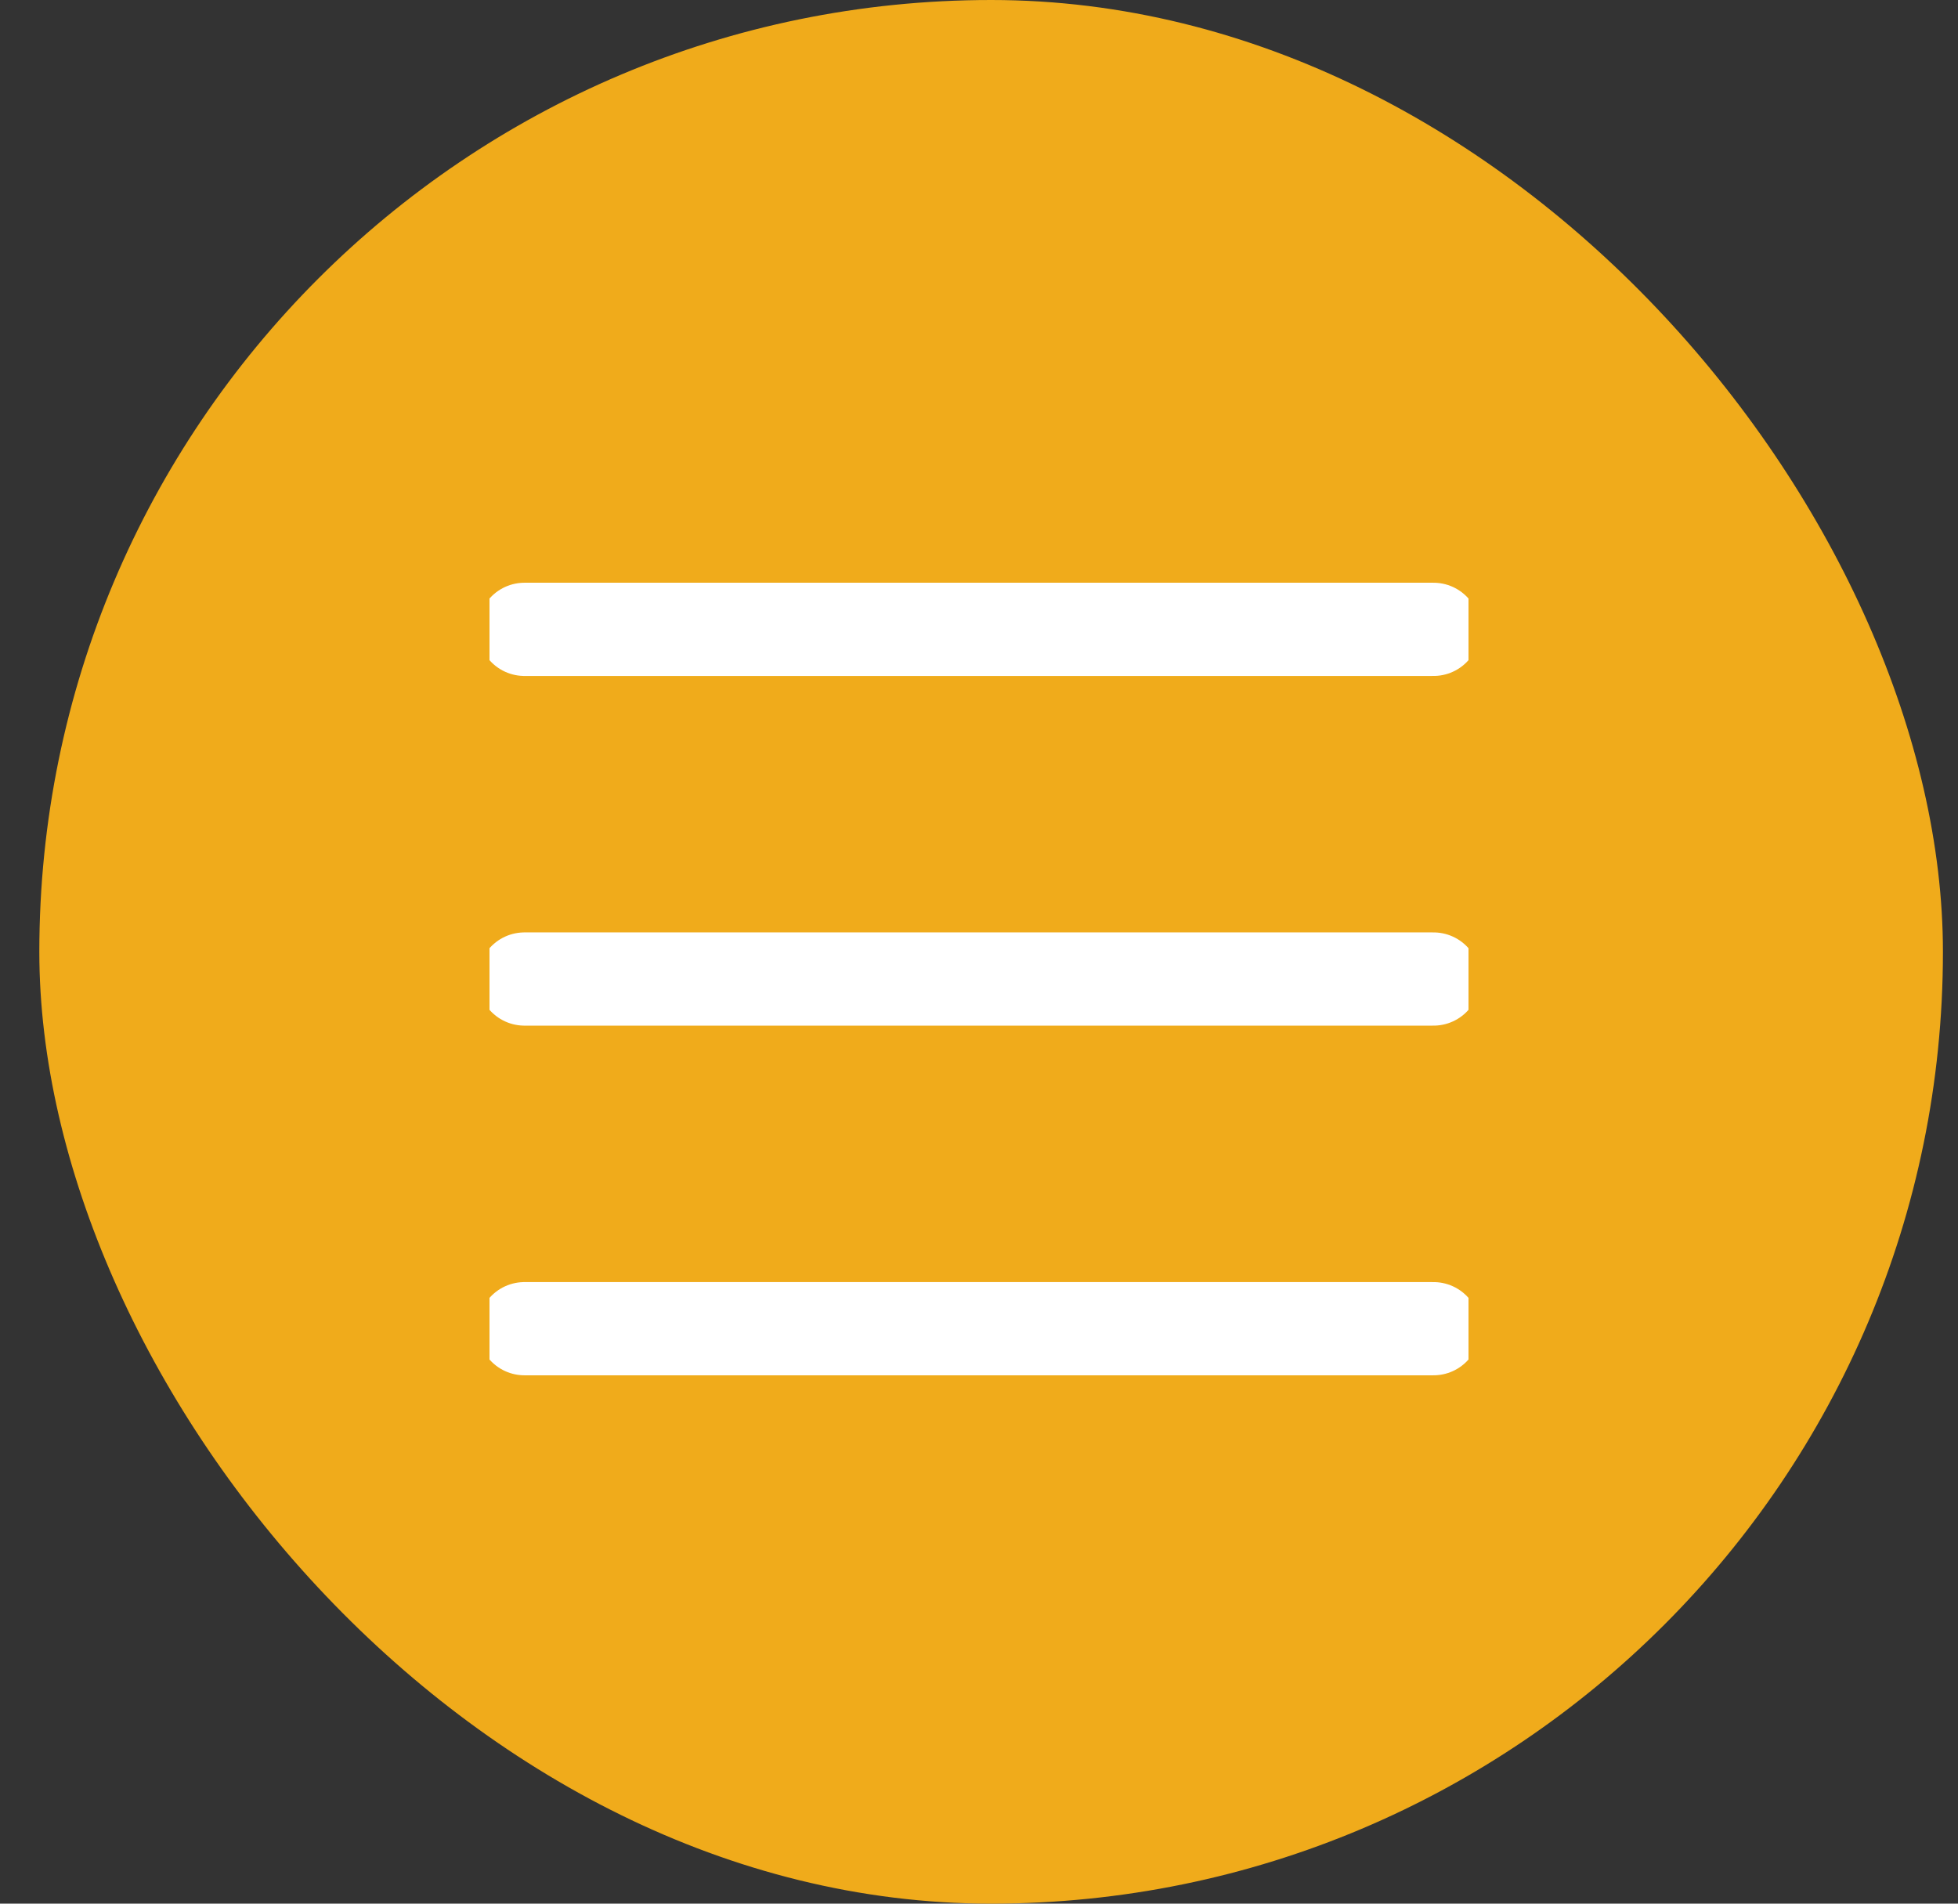
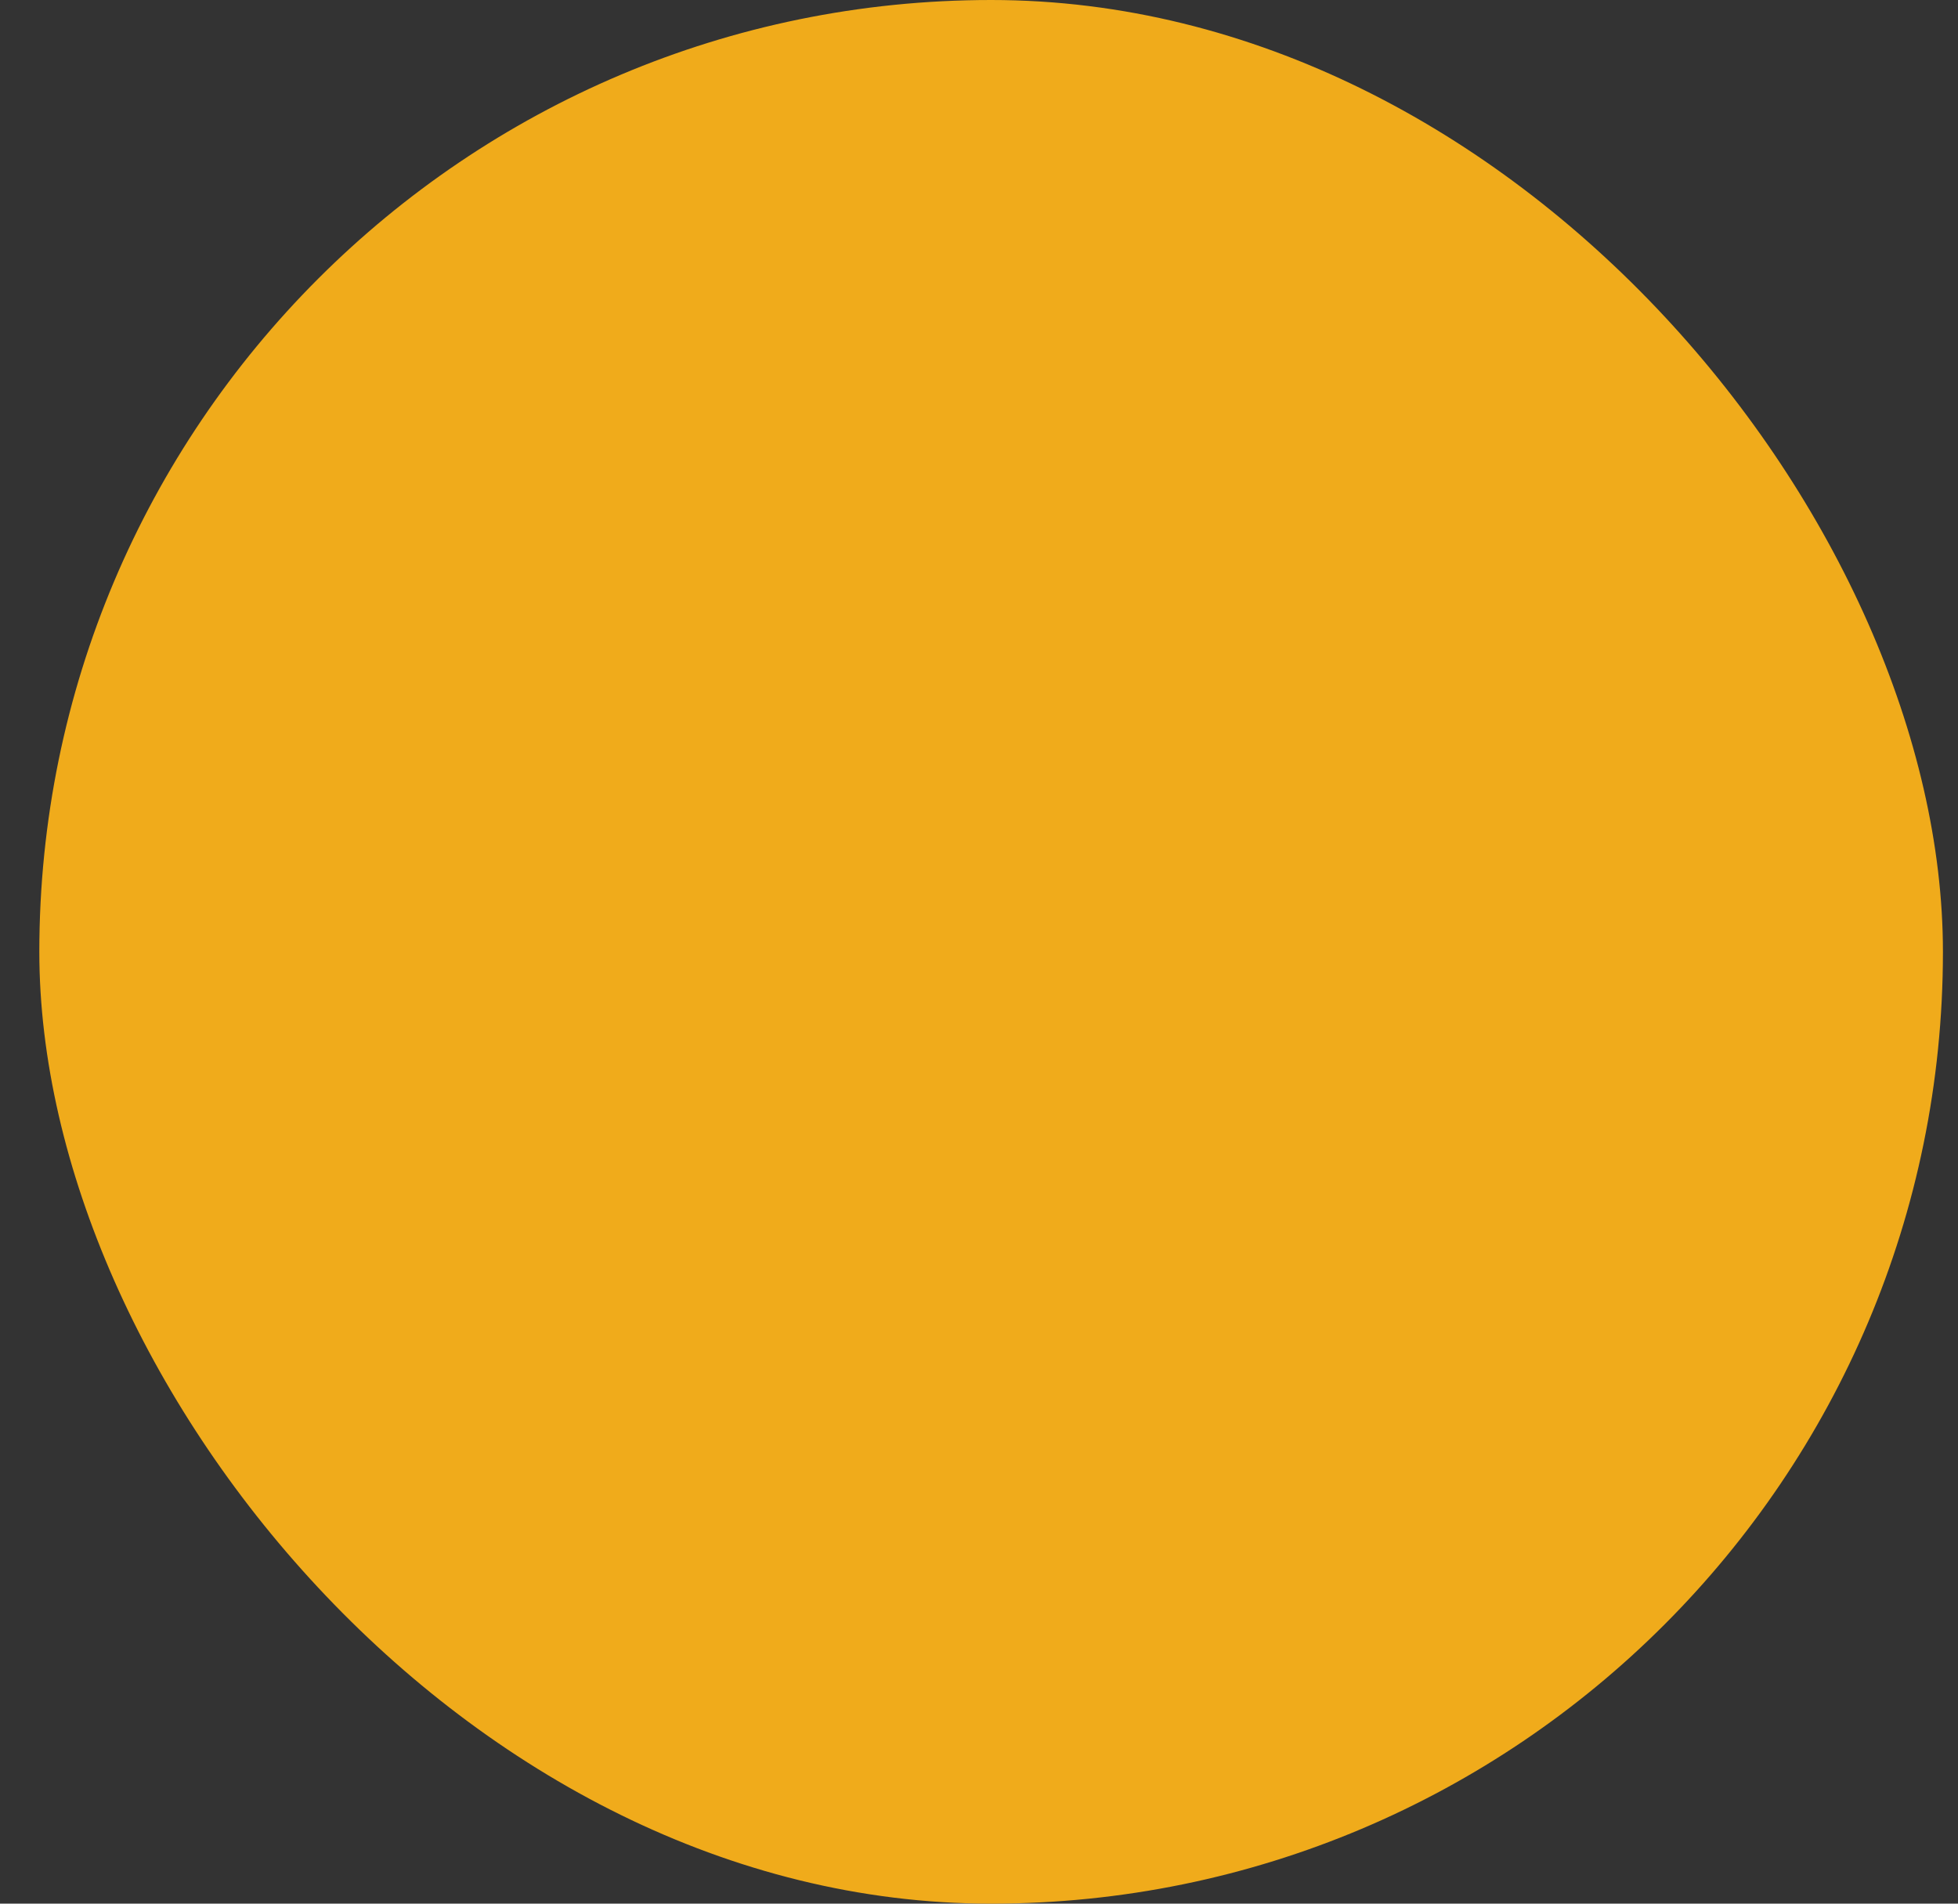
<svg xmlns="http://www.w3.org/2000/svg" width="36" height="35" viewBox="0 0 36 35" fill="none">
  <rect x="0" y="0" width="36" height="35" fill="#333333" stroke="none" />
  <rect x="0.723" width="35" height="35" rx="17.5" fill="#F0AB1B" />
  <g clip-path="url(#clip0_1619_253)">
-     <path d="M26.357 11.571H9.643M26.357 18H9.643M26.357 24.429H9.643" stroke="white" stroke-width="1.714" stroke-linecap="round" stroke-linejoin="round" />
-   </g>
+     </g>
  <defs>
    <clipPath id="clip0_1619_253">
      <rect width="18" height="18" fill="white" transform="translate(9 9)" />
    </clipPath>
  </defs>
</svg>